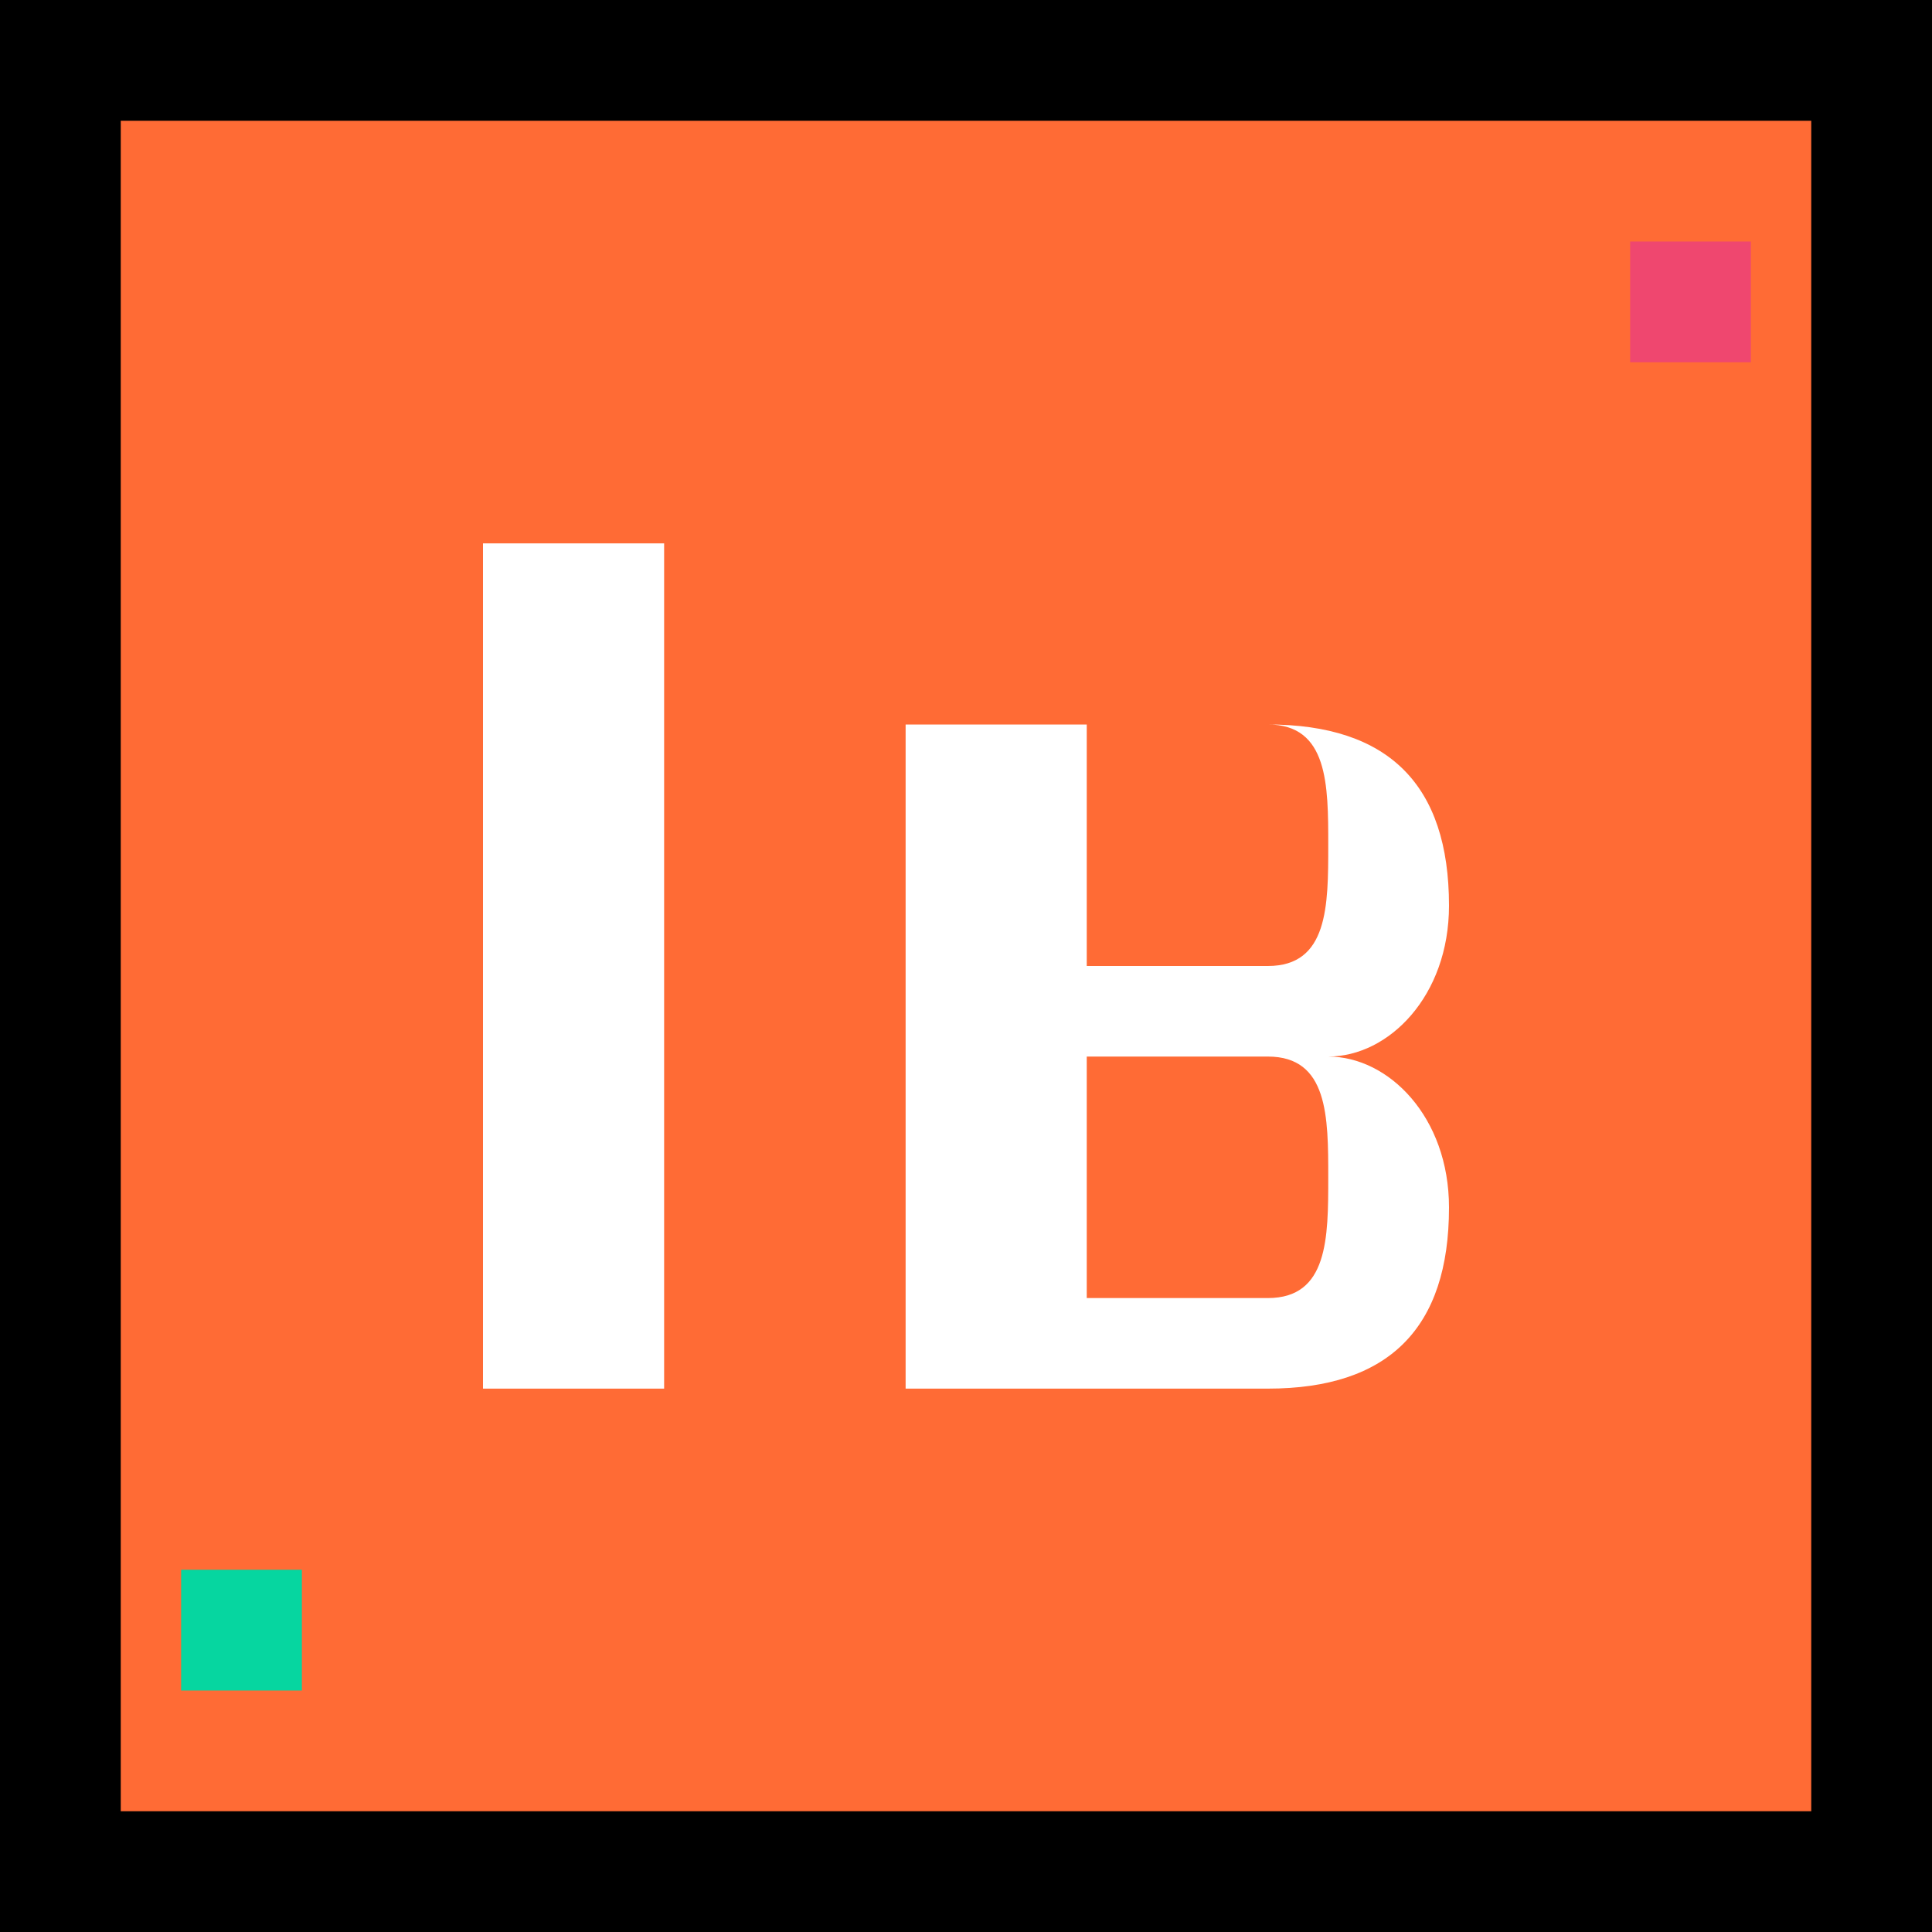
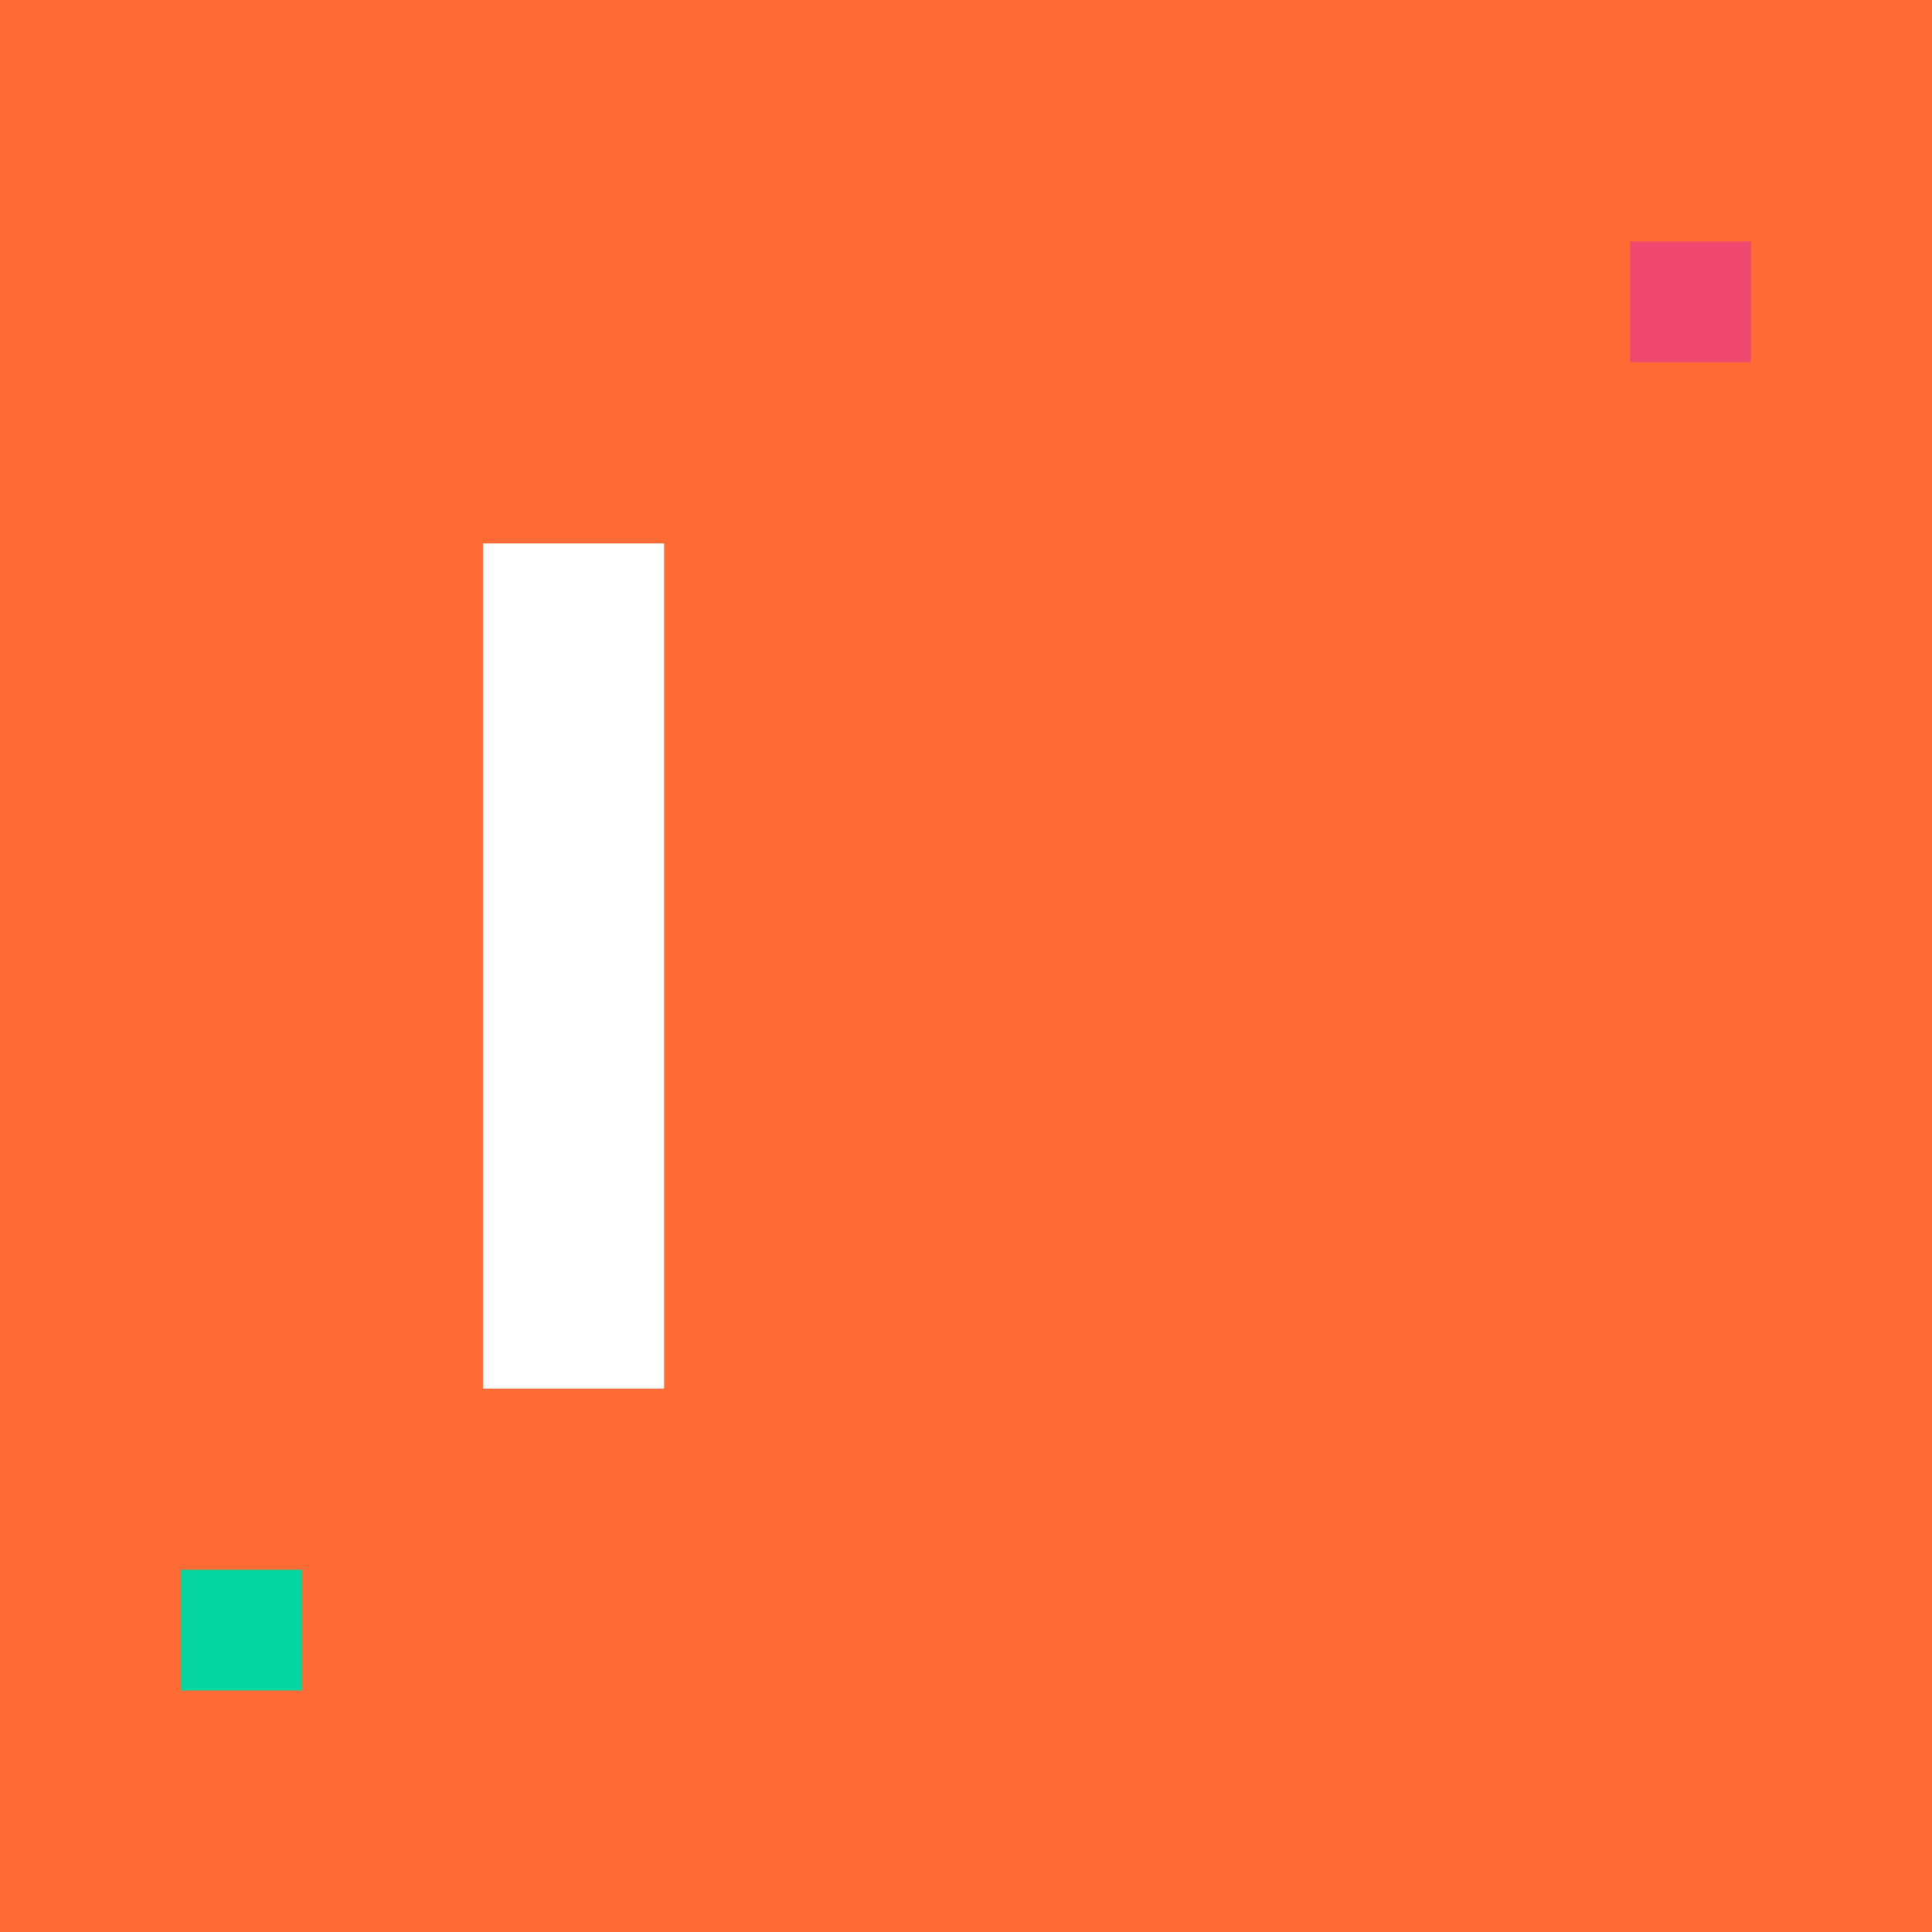
<svg xmlns="http://www.w3.org/2000/svg" width="64" height="64" viewBox="0 0 64 64" fill="none">
  <rect width="64" height="64" fill="#ff6b35" />
-   <rect x="2" y="2" width="60" height="60" stroke="#000000" stroke-width="4" fill="none" />
  <rect x="16" y="18" width="6" height="28" fill="#ffffff" />
-   <path d="M30 18 L30 46 L42 46 C46 46 48 44 48 40 C48 37 46 35 44 35 C46 35 48 33 48 30 C48 26 46 24 42 24 L30 24 Z M36 24 L42 24 C44 24 44 26 44 28 C44 30 44 32 42 32 L36 32 Z M36 35 L42 35 C44 35 44 37 44 39 C44 41 44 43 42 43 L36 43 Z" fill="#ffffff" />
  <rect x="54" y="8" width="4" height="4" fill="#ef476f" />
  <rect x="6" y="52" width="4" height="4" fill="#06d6a0" />
</svg>